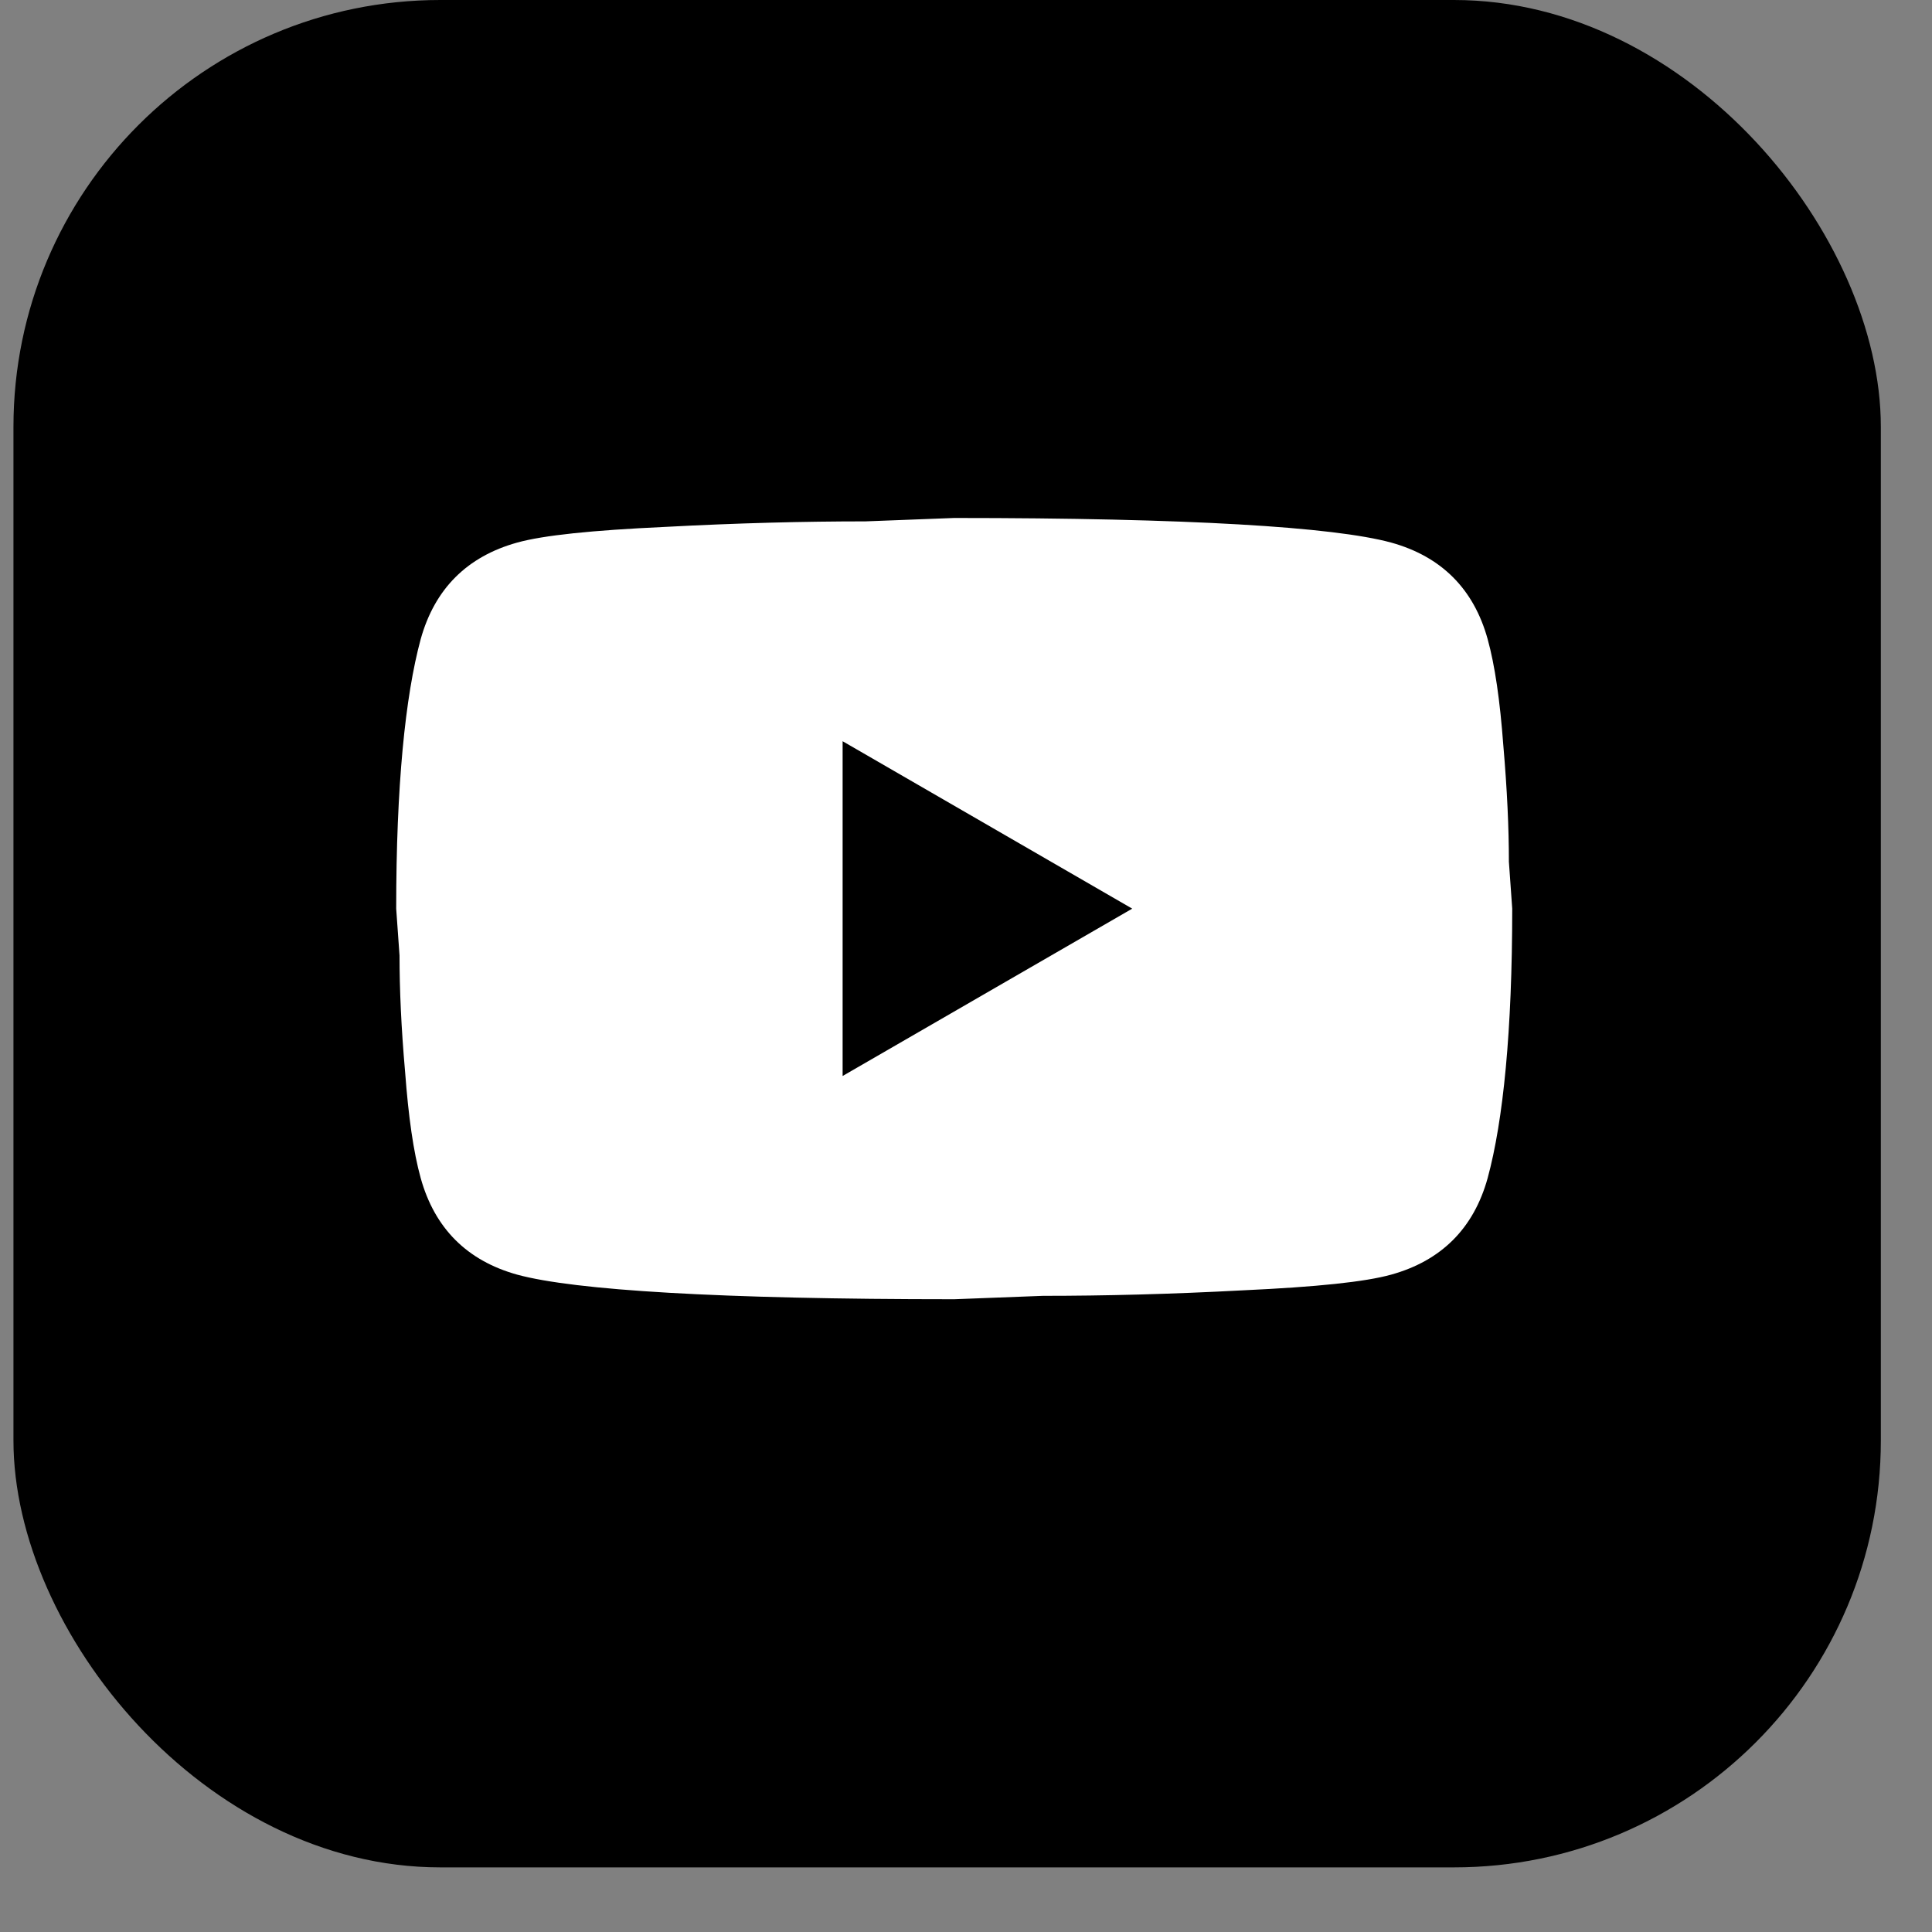
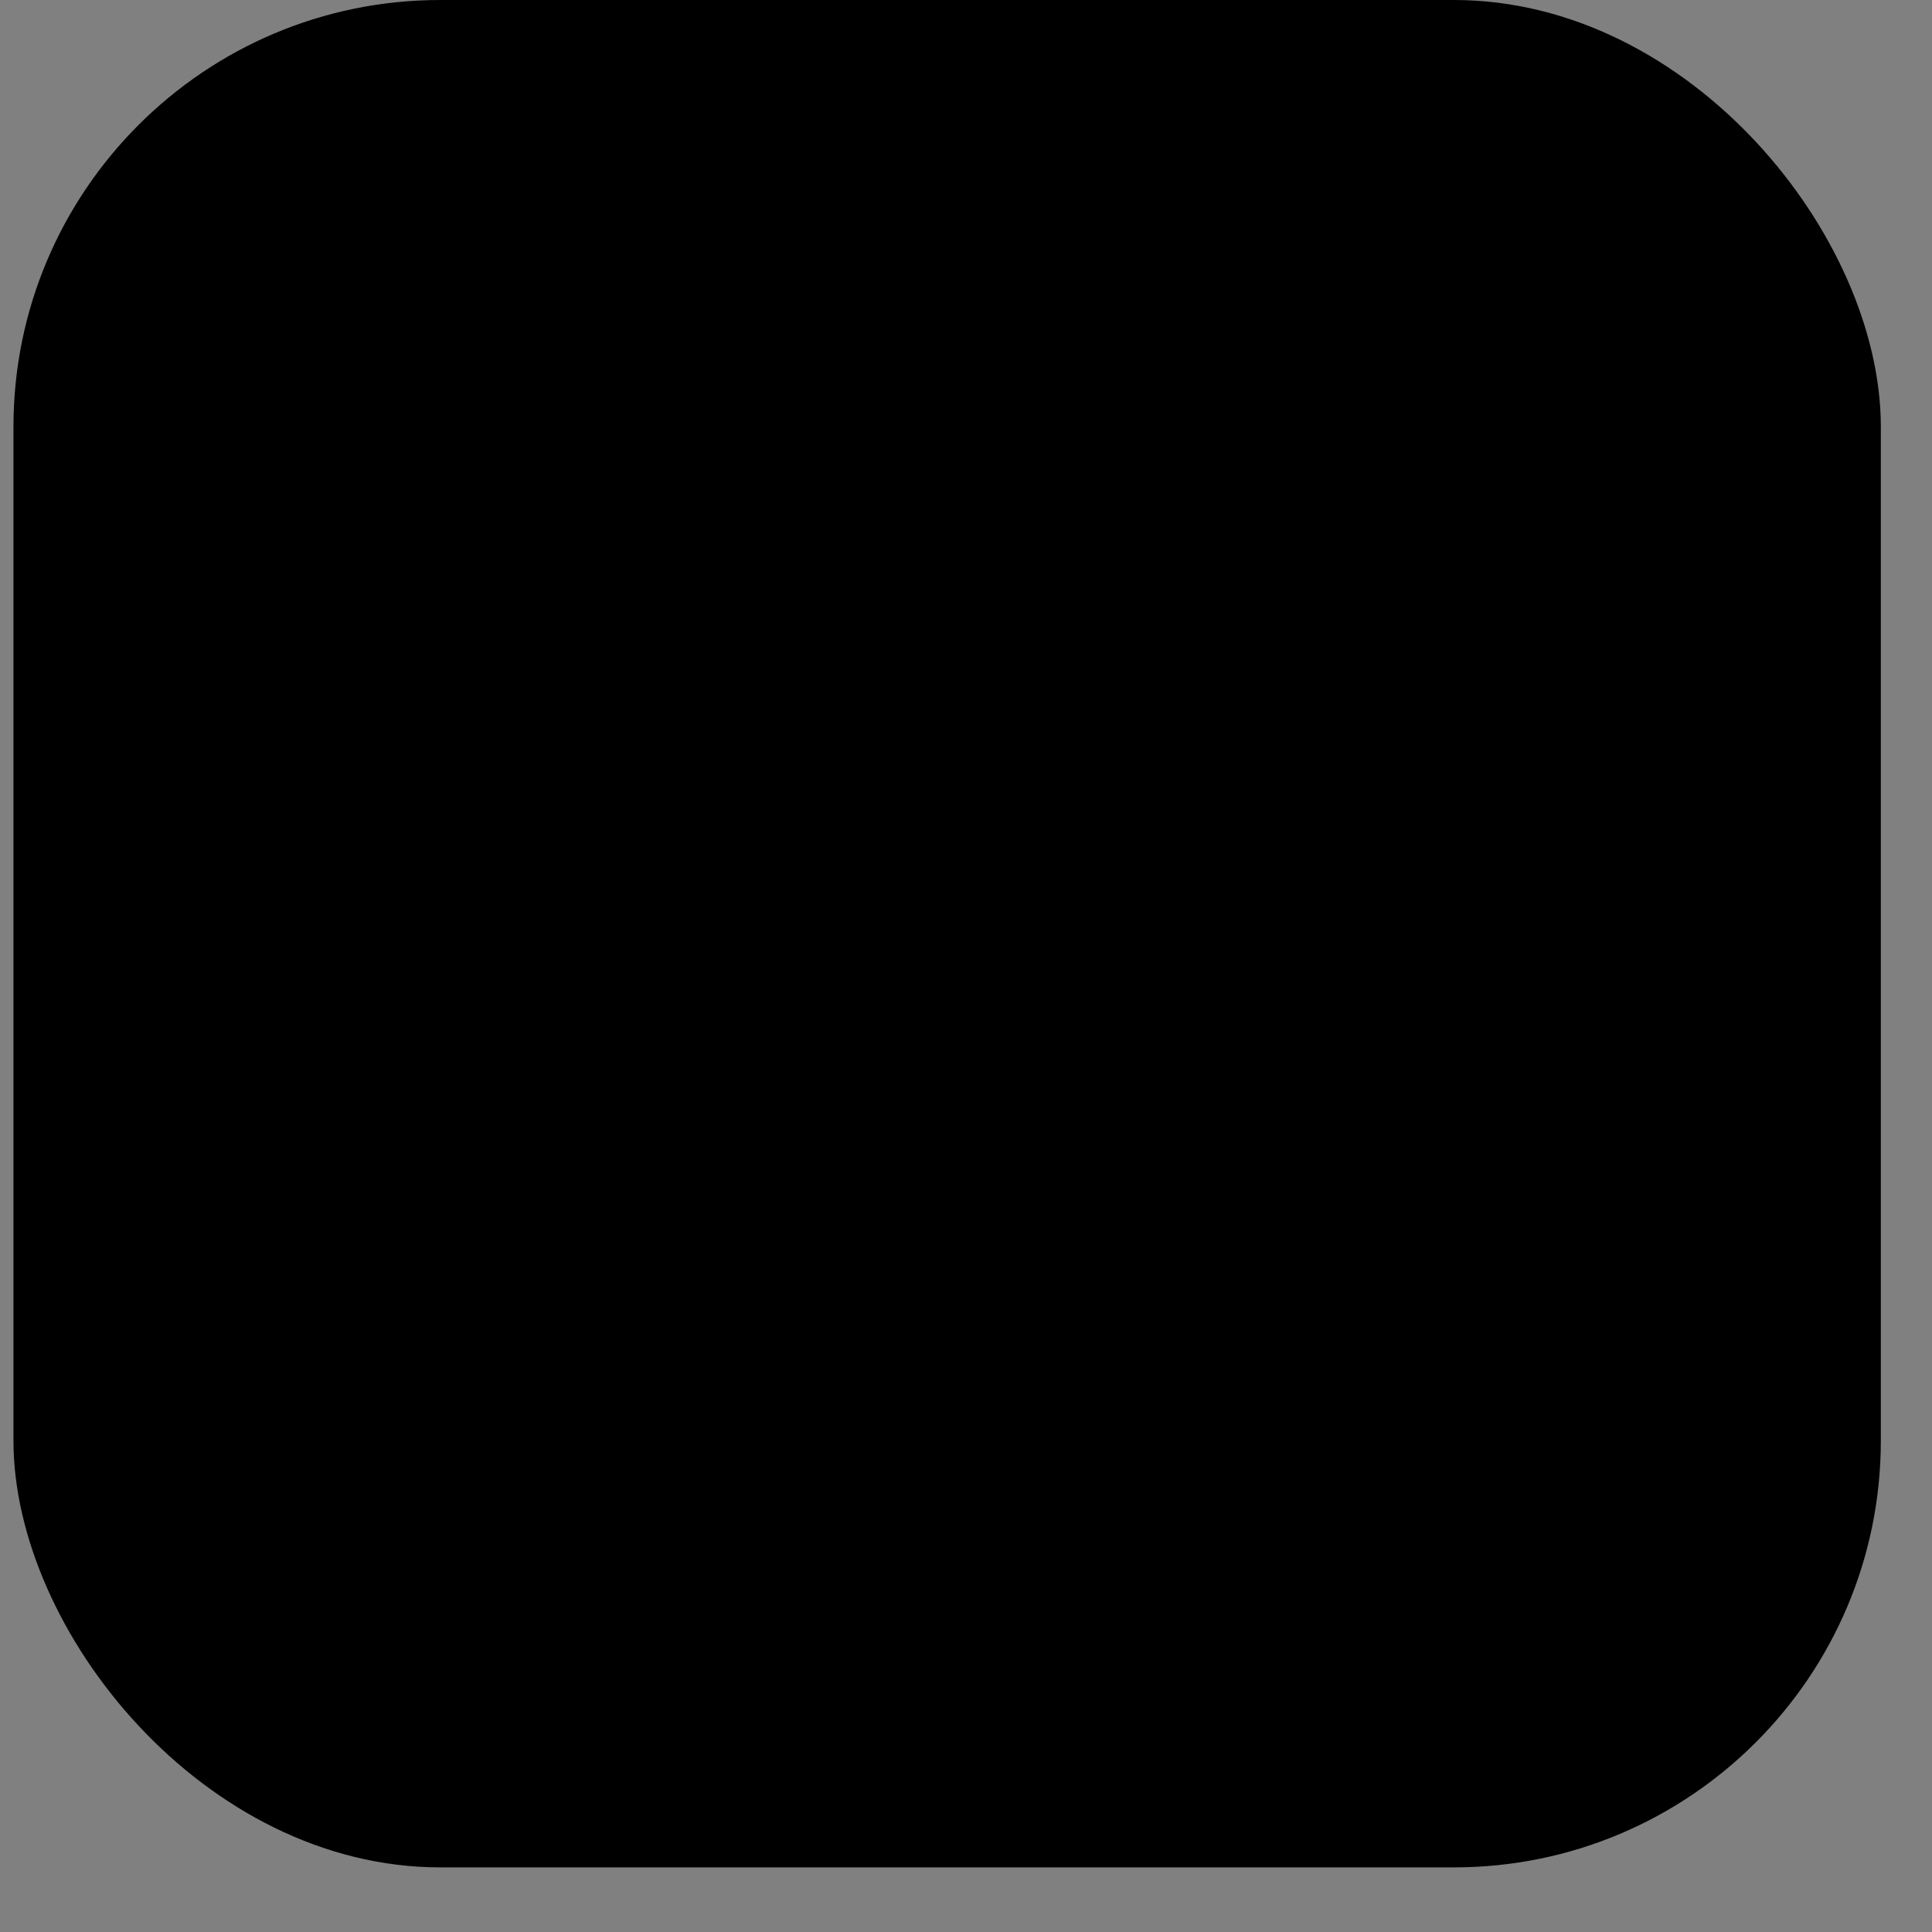
<svg xmlns="http://www.w3.org/2000/svg" width="29" height="29" viewBox="0 0 29 29" fill="none">
  <rect x="0" y="0" width="29" height="29" fill="#808080" stroke="none" />
  <rect x="0.202" width="28.03" height="28.03" rx="6.407" fill="#F60007" style="fill:#F60007;fill:color(display-p3 0.965 0 0.028);fill-opacity:1;" />
-   <path d="M12.648 16.151L16.995 13.639L12.648 11.126V16.151ZM22.33 9.593C22.439 9.987 22.515 10.514 22.565 11.184C22.623 11.854 22.649 12.432 22.649 12.935L22.699 13.639C22.699 15.473 22.565 16.821 22.33 17.684C22.121 18.438 21.635 18.924 20.881 19.133C20.488 19.242 19.767 19.317 18.662 19.368C17.573 19.426 16.576 19.451 15.655 19.451L14.323 19.502C10.813 19.502 8.627 19.368 7.764 19.133C7.011 18.924 6.525 18.438 6.315 17.684C6.206 17.291 6.131 16.763 6.081 16.093C6.022 15.423 5.997 14.845 5.997 14.342L5.947 13.639C5.947 11.804 6.081 10.456 6.315 9.593C6.525 8.839 7.011 8.353 7.764 8.144C8.158 8.035 8.878 7.96 9.984 7.909C11.073 7.851 12.07 7.826 12.991 7.826L14.323 7.775C17.832 7.775 20.018 7.909 20.881 8.144C21.635 8.353 22.121 8.839 22.33 9.593Z" fill="white" style="fill:white;fill-opacity:1;" />
</svg>